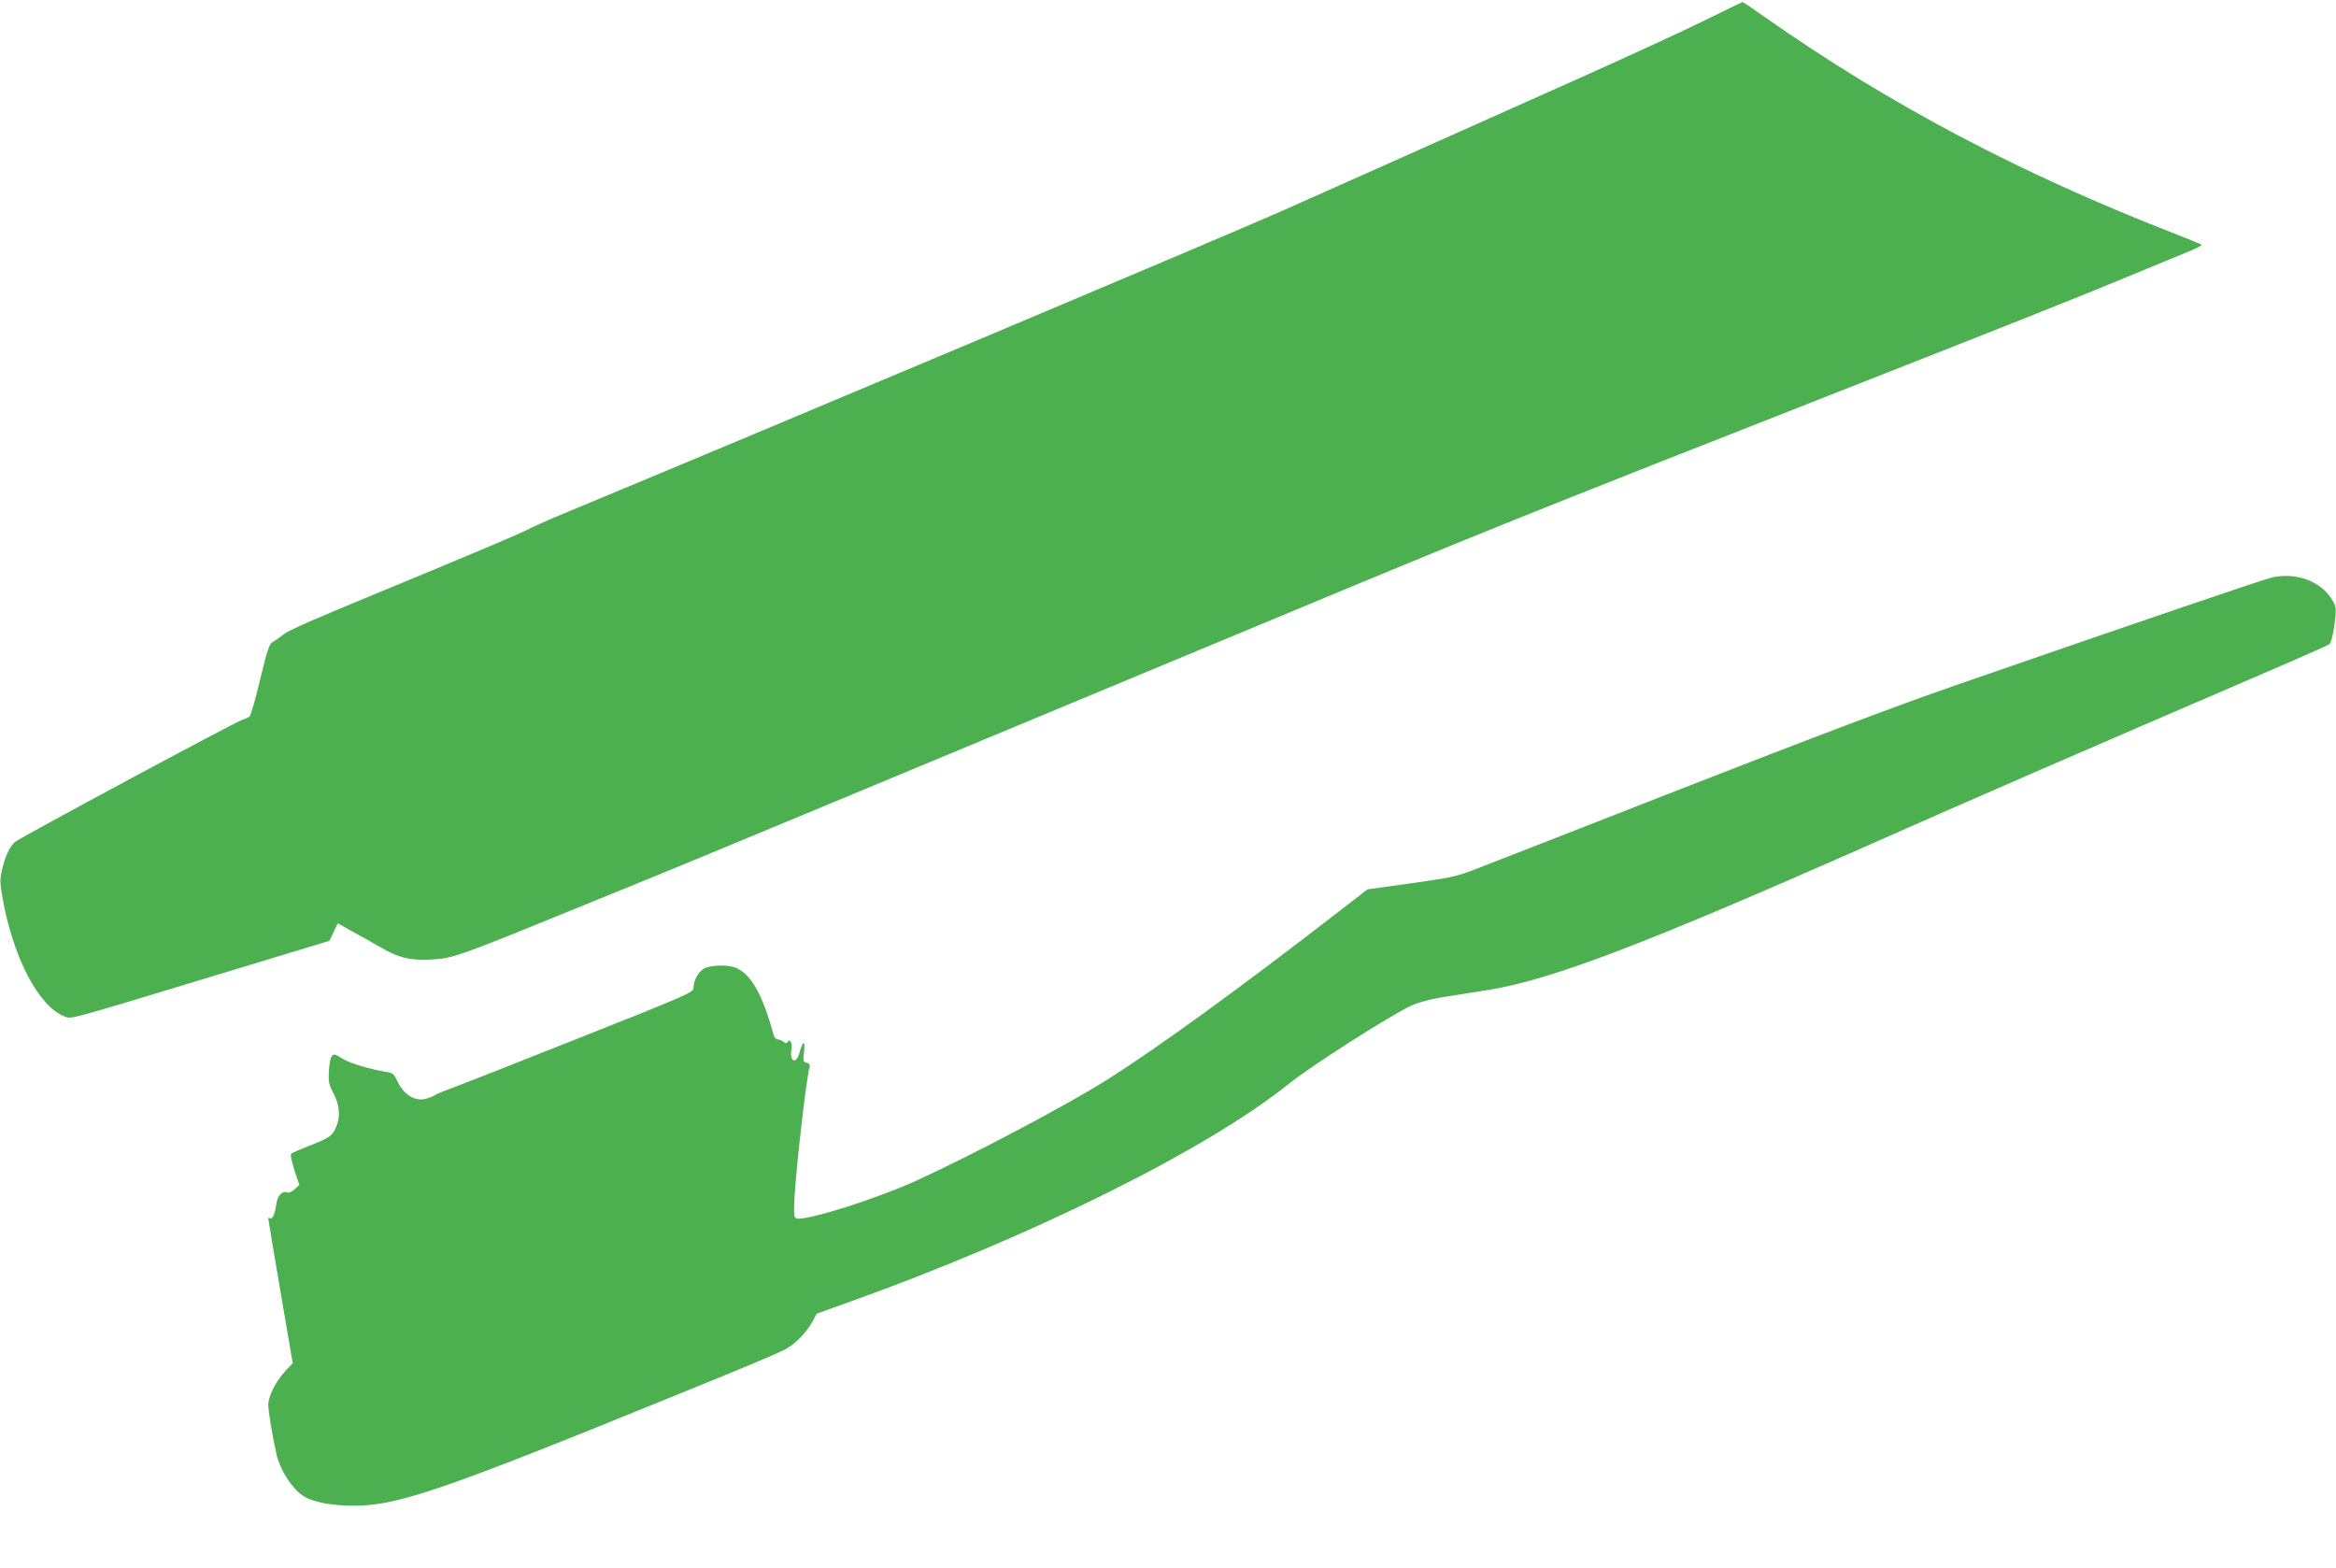
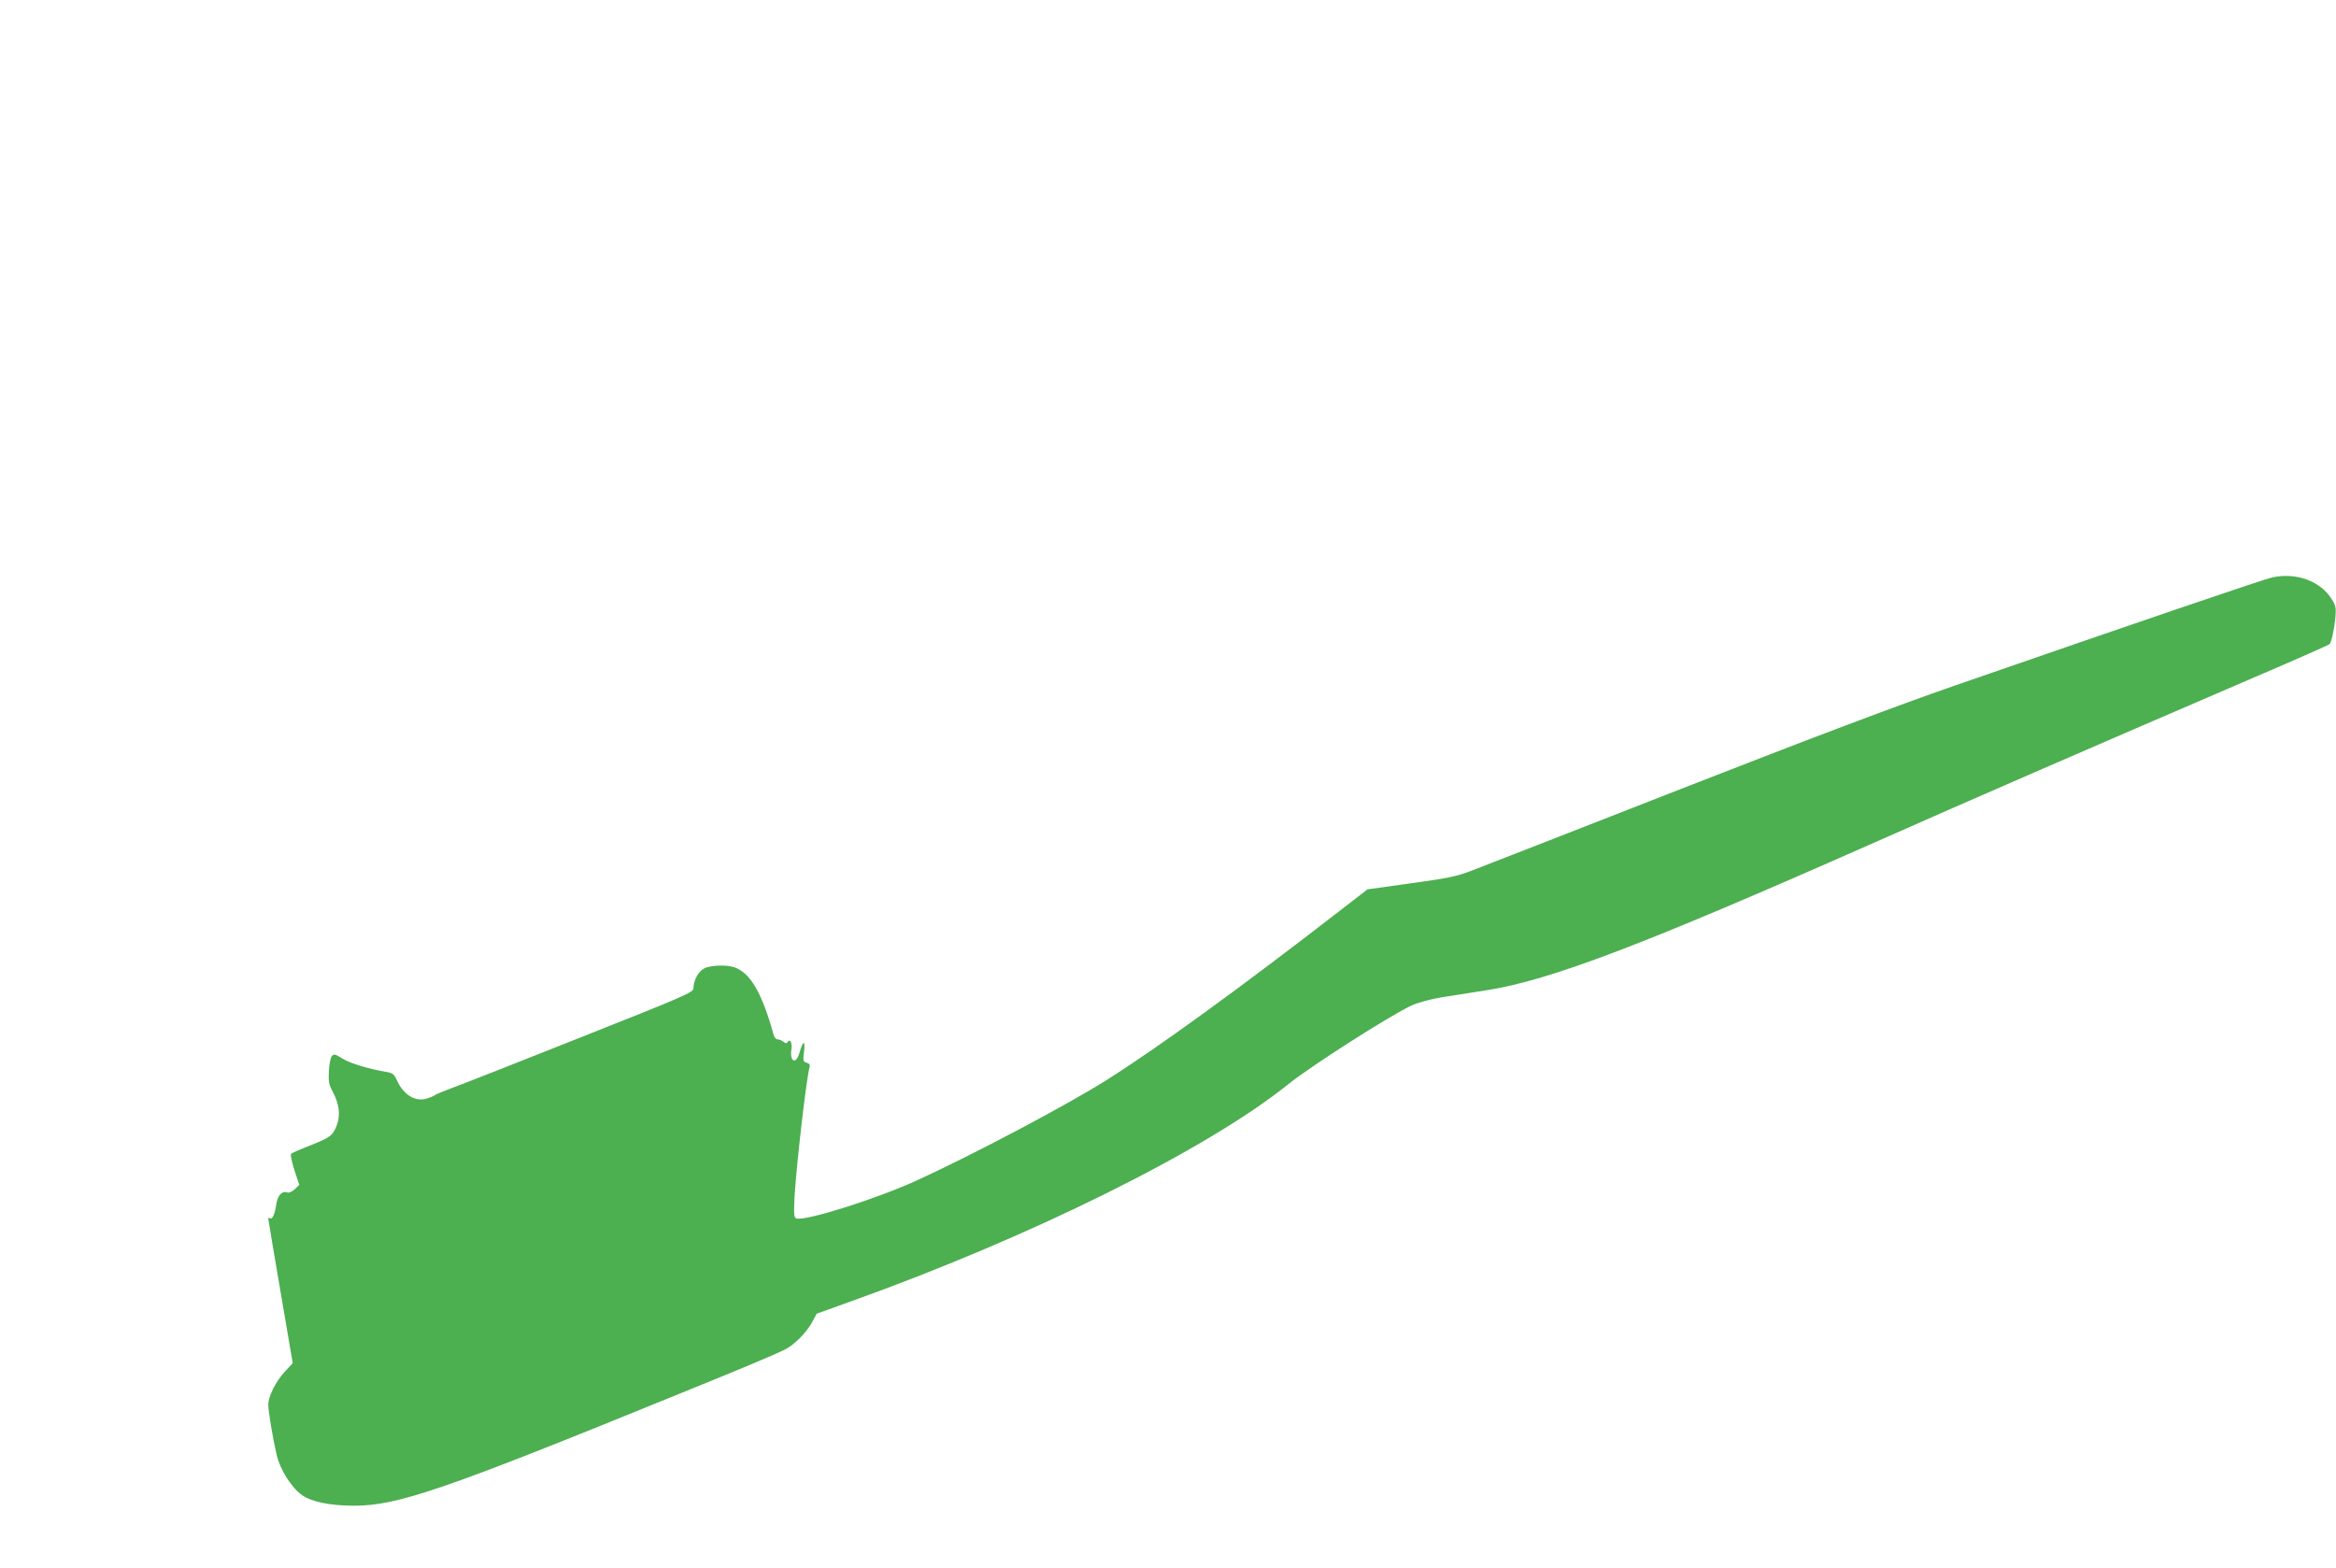
<svg xmlns="http://www.w3.org/2000/svg" version="1.0" width="1280pt" height="859pt" viewBox="0 0 1280 859" preserveAspectRatio="xMidYMid meet">
  <g transform="translate(0,859) scale(0.1,-0.1)" fill="#4caf50" stroke="none">
-     <path d="M9330 8473 c-118 -58 -404 -189 -635 -293 -859 -384 -1291 -577 -1680 -750 -312 -138 -2628 -1114 -3905 -1645 -102 -42 -203 -87 -225 -100 -22 -12 -247 -108 -500 -213 -704 -291 -797 -331 -835 -361 -19 -15 -45 -33 -56 -39 -18 -9 -30 -45 -69 -207 -25 -107 -52 -198 -58 -202 -7 -4 -26 -13 -42 -18 -49 -18 -1218 -646 -1244 -669 -29 -26 -55 -83 -71 -157 -11 -47 -10 -71 4 -150 59 -329 199 -595 341 -649 38 -14 12 -21 790 215 l660 200 23 48 23 48 77 -43 c42 -23 115 -64 162 -91 100 -58 165 -72 293 -63 102 7 149 24 747 268 201 82 421 172 490 200 114 46 983 407 3500 1455 987 411 1230 509 2805 1128 1135 446 1455 573 1765 702 118 49 252 104 298 123 46 18 80 36 75 39 -4 4 -75 33 -158 65 -836 326 -1553 704 -2227 1177 -69 49 -128 89 -130 88 -1 0 -100 -48 -218 -106z" />
    <path d="M12450 5426 c-52 -12 -681 -226 -1735 -591 -331 -115 -778 -284 -1510 -570 -572 -224 -1085 -424 -1140 -445 -86 -33 -133 -42 -336 -70 l-236 -33 -154 -119 c-542 -420 -995 -749 -1276 -926 -215 -136 -728 -407 -1033 -547 -226 -104 -621 -228 -667 -211 -13 5 -14 24 -9 124 12 189 65 647 82 705 4 13 -1 20 -16 24 -19 5 -21 10 -14 62 7 64 -6 60 -25 -6 -19 -69 -56 -51 -44 20 5 34 -9 58 -22 37 -5 -8 -12 -7 -22 2 -9 7 -23 13 -32 13 -8 0 -19 11 -22 25 -63 228 -126 337 -212 369 -42 16 -134 13 -168 -5 -32 -16 -59 -66 -59 -108 0 -23 -36 -39 -618 -270 -339 -135 -655 -259 -702 -276 -46 -17 -89 -35 -95 -39 -5 -5 -26 -14 -46 -20 -62 -20 -129 20 -164 100 -15 32 -24 40 -54 45 -97 16 -201 47 -243 73 -42 26 -48 28 -60 14 -7 -8 -14 -45 -16 -82 -3 -56 0 -73 21 -113 36 -65 43 -128 23 -182 -22 -58 -35 -68 -146 -112 -52 -20 -99 -41 -104 -45 -6 -5 2 -41 17 -90 l27 -81 -25 -24 c-14 -13 -32 -21 -39 -18 -30 11 -55 -15 -62 -64 -8 -55 -21 -85 -35 -77 -5 4 -9 3 -9 -2 0 -4 30 -184 67 -400 l67 -392 -43 -46 c-49 -53 -91 -136 -91 -181 0 -36 23 -176 46 -276 19 -81 81 -179 139 -220 53 -37 154 -58 285 -58 240 0 492 87 1777 611 368 149 533 219 583 244 55 28 120 95 152 154 l23 43 175 63 c997 356 1962 835 2410 1195 124 100 560 378 675 431 33 15 103 34 155 43 52 8 169 27 260 41 347 55 855 249 2090 795 587 260 1130 496 2150 935 201 86 369 161 374 165 11 11 26 78 33 151 4 48 2 61 -21 97 -62 99 -196 147 -326 118z" />
  </g>
</svg>